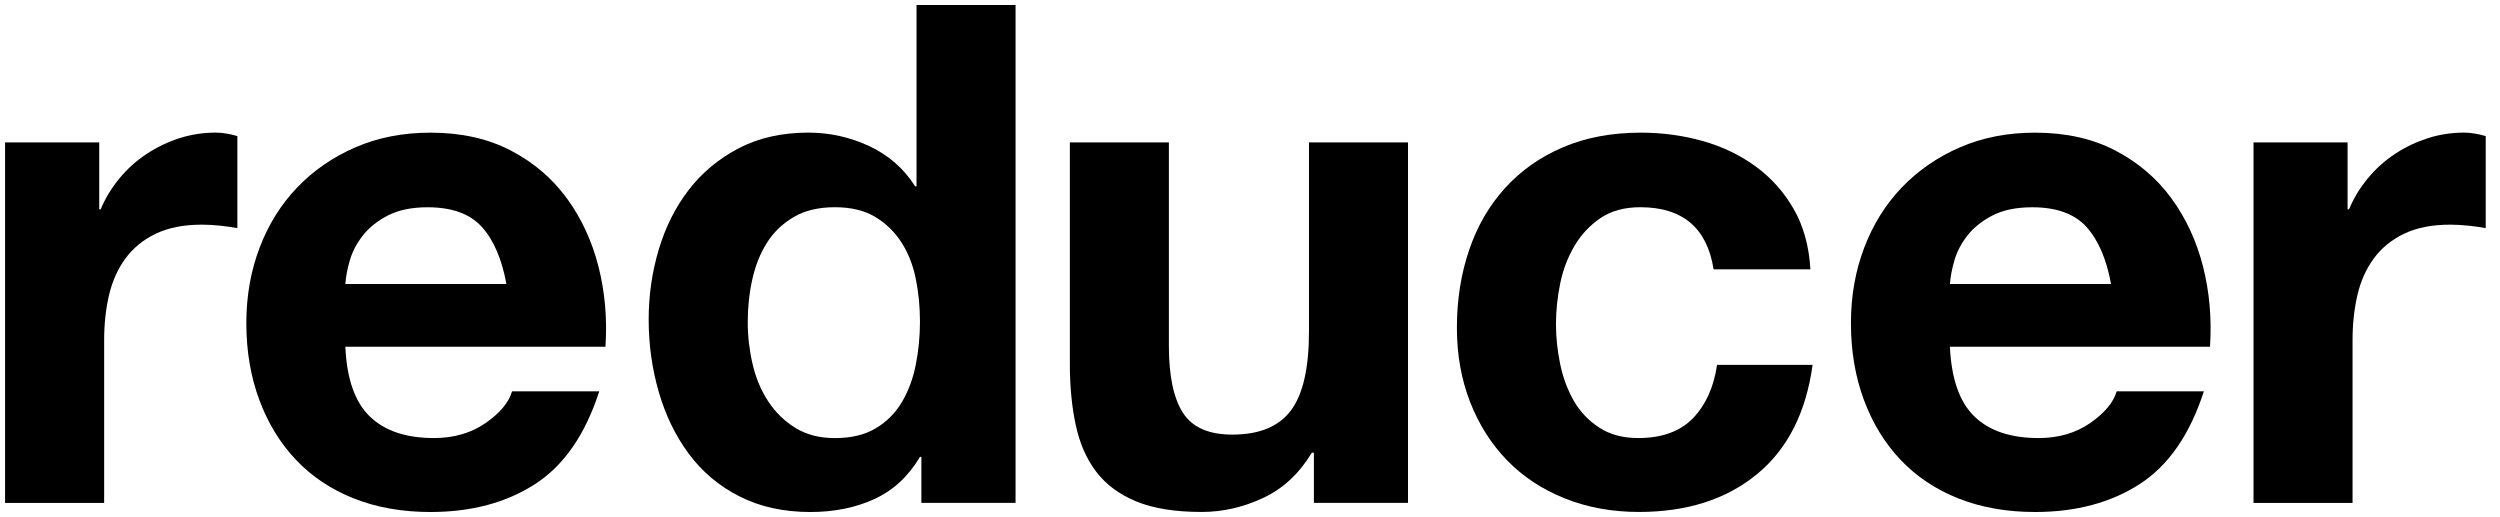
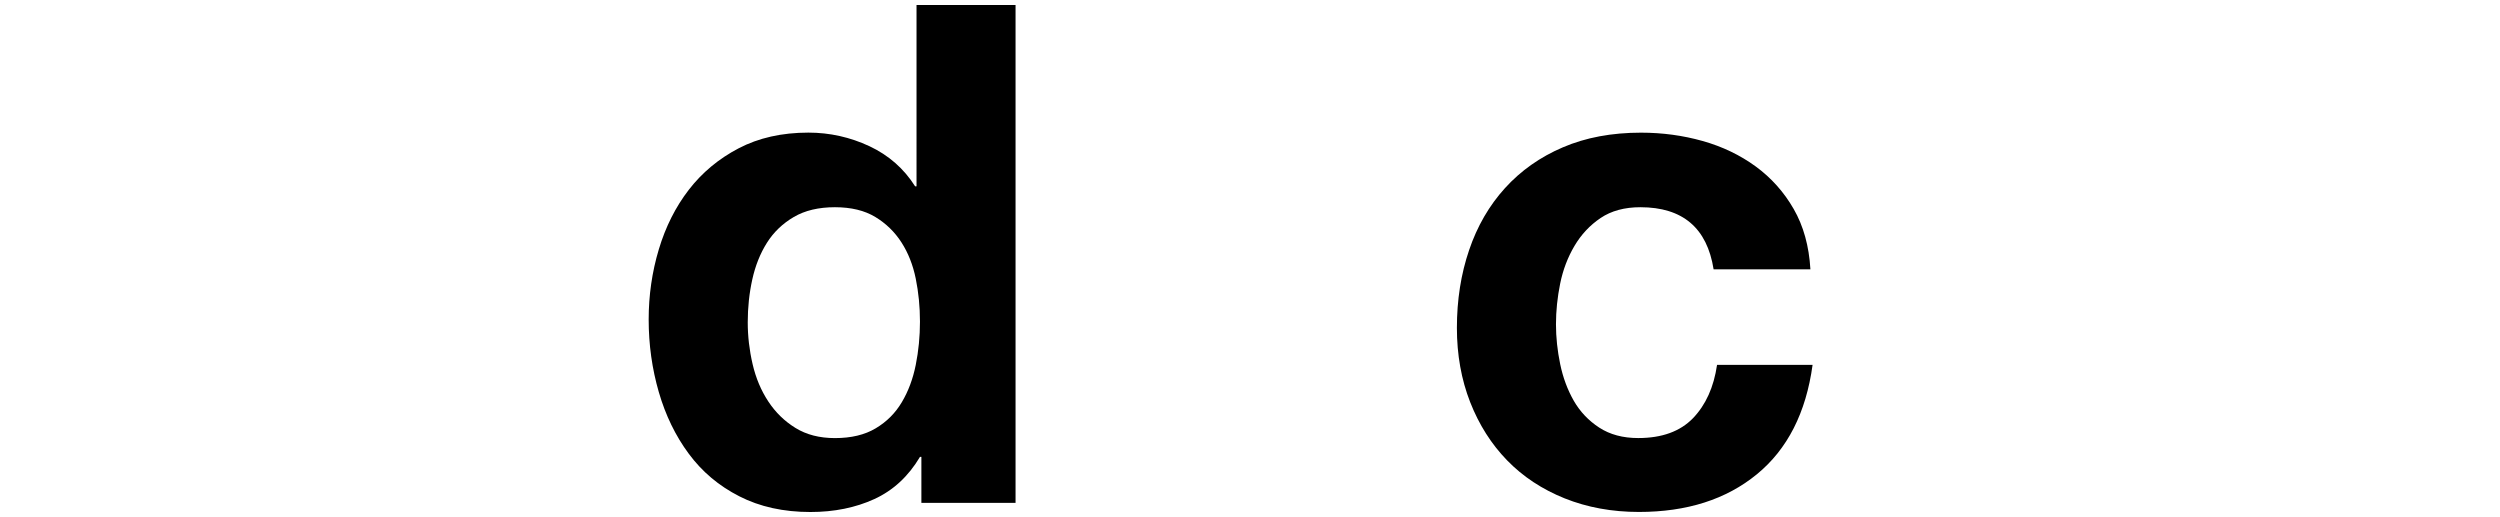
<svg xmlns="http://www.w3.org/2000/svg" id="Layer_1" x="0px" y="0px" viewBox="0 0 493.55 102.1" style="enable-background:new 0 0 493.55 102.1;" xml:space="preserve">
  <g>
-     <path d="M19.59,28.11v13.22h0.28c0.92-2.2,2.16-4.24,3.72-6.13c1.56-1.88,3.35-3.49,5.37-4.82c2.02-1.33,4.17-2.36,6.47-3.1  c2.29-0.73,4.68-1.1,7.16-1.1c1.28,0,2.71,0.23,4.27,0.69v18.17c-0.92-0.18-2.02-0.34-3.3-0.48c-1.29-0.14-2.53-0.21-3.72-0.21  c-3.58,0-6.61,0.6-9.09,1.79c-2.48,1.19-4.47,2.82-5.99,4.89c-1.51,2.06-2.59,4.47-3.24,7.23c-0.64,2.75-0.96,5.74-0.96,8.95v32.08  H1V28.11H19.59z" />
-     <path d="M73,82.21c2.94,2.85,7.16,4.27,12.67,4.27c3.95,0,7.34-0.99,10.19-2.96c2.84-1.97,4.59-4.06,5.23-6.26h17.21  c-2.75,8.53-6.98,14.64-12.67,18.31c-5.69,3.67-12.57,5.51-20.65,5.51c-5.6,0-10.65-0.9-15.14-2.68c-4.5-1.79-8.31-4.34-11.43-7.64  c-3.12-3.3-5.53-7.25-7.23-11.84c-1.7-4.59-2.55-9.64-2.55-15.14c0-5.32,0.87-10.28,2.62-14.87c1.74-4.59,4.22-8.56,7.43-11.91  c3.21-3.35,7.04-5.99,11.5-7.92c4.45-1.93,9.38-2.89,14.8-2.89c6.06,0,11.33,1.17,15.83,3.51c4.5,2.34,8.19,5.49,11.08,9.43  c2.89,3.95,4.98,8.45,6.26,13.49c1.28,5.05,1.74,10.32,1.38,15.83H68.18C68.46,74.78,70.06,79.37,73,82.21z M95.1,44.77  c-2.34-2.57-5.9-3.85-10.67-3.85c-3.12,0-5.71,0.53-7.78,1.58c-2.06,1.06-3.72,2.36-4.96,3.92c-1.24,1.56-2.11,3.21-2.62,4.96  c-0.51,1.74-0.8,3.3-0.89,4.68h31.8C99.06,51.1,97.44,47.34,95.1,44.77z" />
    <path d="M181.62,90.2c-2.29,3.85-5.3,6.63-9.02,8.33c-3.72,1.7-7.92,2.55-12.6,2.55c-5.32,0-10-1.03-14.04-3.1  c-4.04-2.06-7.37-4.86-9.98-8.4c-2.62-3.53-4.59-7.59-5.92-12.18c-1.33-4.59-2-9.36-2-14.32c0-4.77,0.66-9.38,2-13.84  c1.33-4.45,3.3-8.37,5.92-11.77c2.62-3.39,5.9-6.13,9.84-8.19c3.94-2.06,8.53-3.1,13.77-3.1c4.22,0,8.24,0.9,12.05,2.68  c3.81,1.79,6.81,4.43,9.02,7.92h0.28V0.99h19.55v98.29h-18.59V90.2H181.62z M180.79,55.02c-0.55-2.71-1.49-5.09-2.82-7.16  c-1.33-2.07-3.05-3.74-5.16-5.02c-2.11-1.28-4.77-1.93-7.98-1.93c-3.21,0-5.92,0.64-8.12,1.93c-2.2,1.29-3.97,2.98-5.3,5.09  c-1.33,2.11-2.29,4.52-2.89,7.23c-0.6,2.71-0.9,5.53-0.9,8.47c0,2.75,0.32,5.51,0.96,8.26c0.64,2.75,1.67,5.21,3.1,7.37  c1.42,2.16,3.21,3.9,5.37,5.23c2.15,1.33,4.75,2,7.78,2c3.21,0,5.9-0.64,8.05-1.93c2.16-1.28,3.88-3,5.16-5.16  c1.28-2.15,2.2-4.61,2.75-7.37c0.55-2.75,0.83-5.6,0.83-8.53C181.62,60.55,181.34,57.73,180.79,55.02z" />
-     <path d="M259.39,99.28v-9.91h-0.41c-2.48,4.13-5.69,7.11-9.64,8.95c-3.95,1.84-7.98,2.75-12.11,2.75c-5.23,0-9.52-0.69-12.87-2.06  c-3.35-1.38-5.99-3.33-7.92-5.85c-1.93-2.52-3.28-5.6-4.06-9.22c-0.78-3.62-1.17-7.64-1.17-12.05V28.11h19.55v40.2  c0,5.87,0.92,10.26,2.75,13.15c1.84,2.89,5.09,4.34,9.77,4.34c5.32,0,9.18-1.58,11.56-4.75c2.39-3.17,3.58-8.37,3.58-15.63V28.11  h19.55v71.17H259.39z" />
    <path d="M323.84,40.91c-3.12,0-5.74,0.71-7.85,2.13c-2.11,1.42-3.83,3.26-5.16,5.51c-1.33,2.25-2.27,4.73-2.82,7.43  c-0.55,2.71-0.83,5.39-0.83,8.05c0,2.57,0.28,5.19,0.83,7.85c0.55,2.66,1.45,5.07,2.68,7.23c1.24,2.16,2.91,3.92,5.02,5.3  c2.11,1.38,4.68,2.07,7.71,2.07c4.68,0,8.28-1.31,10.81-3.92c2.52-2.62,4.11-6.13,4.75-10.53h18.86  c-1.29,9.45-4.96,16.66-11.01,21.61c-6.06,4.96-13.81,7.43-23.27,7.43c-5.32,0-10.21-0.9-14.66-2.68  c-4.45-1.79-8.24-4.29-11.36-7.5c-3.12-3.21-5.55-7.04-7.3-11.5c-1.74-4.45-2.62-9.34-2.62-14.66c0-5.51,0.8-10.62,2.41-15.35  c1.6-4.73,3.97-8.81,7.09-12.25c3.12-3.44,6.93-6.13,11.43-8.05c4.5-1.93,9.64-2.89,15.42-2.89c4.22,0,8.28,0.55,12.18,1.65  c3.9,1.1,7.39,2.78,10.46,5.02c3.07,2.25,5.58,5.05,7.5,8.4c1.93,3.35,3.03,7.32,3.3,11.91H338.3  C337.01,45,332.19,40.91,323.84,40.91z" />
-     <path d="M389.78,82.21c2.94,2.85,7.16,4.27,12.67,4.27c3.95,0,7.34-0.99,10.19-2.96c2.84-1.97,4.59-4.06,5.23-6.26h17.21  c-2.75,8.53-6.98,14.64-12.67,18.31c-5.69,3.67-12.58,5.51-20.65,5.51c-5.6,0-10.65-0.9-15.14-2.68c-4.5-1.79-8.31-4.34-11.43-7.64  c-3.12-3.3-5.53-7.25-7.23-11.84c-1.7-4.59-2.55-9.64-2.55-15.14c0-5.32,0.87-10.28,2.62-14.87c1.74-4.59,4.22-8.56,7.43-11.91  c3.21-3.35,7.04-5.99,11.49-7.92c4.45-1.93,9.38-2.89,14.8-2.89c6.06,0,11.33,1.17,15.83,3.51c4.5,2.34,8.19,5.49,11.08,9.43  c2.89,3.95,4.98,8.45,6.26,13.49c1.28,5.05,1.74,10.32,1.38,15.83h-51.35C385.24,74.78,386.85,79.37,389.78,82.21z M411.88,44.77  c-2.34-2.57-5.9-3.85-10.67-3.85c-3.12,0-5.71,0.53-7.78,1.58c-2.06,1.06-3.72,2.36-4.96,3.92c-1.24,1.56-2.11,3.21-2.62,4.96  c-0.51,1.74-0.8,3.3-0.89,4.68h31.8C415.85,51.1,414.22,47.34,411.88,44.77z" />
-     <path d="M463.46,28.11v13.22h0.28c0.92-2.2,2.16-4.24,3.72-6.13c1.56-1.88,3.35-3.49,5.37-4.82c2.02-1.33,4.18-2.36,6.47-3.1  c2.29-0.73,4.68-1.1,7.16-1.1c1.28,0,2.71,0.23,4.27,0.69v18.17c-0.92-0.18-2.02-0.34-3.3-0.48c-1.29-0.14-2.53-0.21-3.72-0.21  c-3.58,0-6.61,0.6-9.09,1.79c-2.48,1.19-4.47,2.82-5.99,4.89c-1.51,2.06-2.59,4.47-3.23,7.23c-0.64,2.75-0.96,5.74-0.96,8.95v32.08  h-19.55V28.11H463.46z" />
  </g>
</svg>